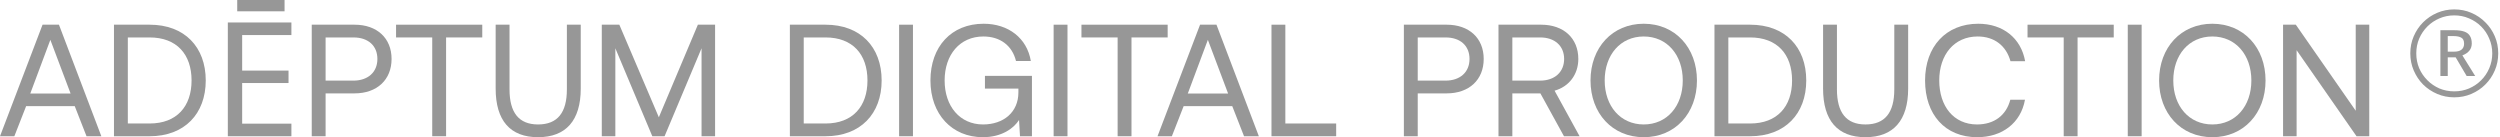
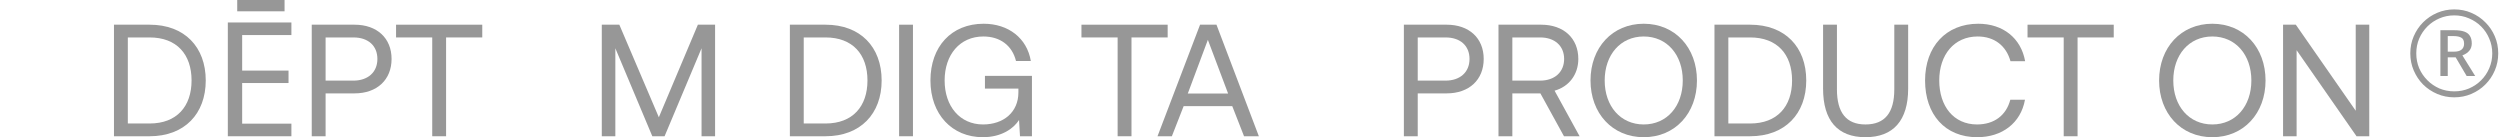
<svg xmlns="http://www.w3.org/2000/svg" width="328" height="18" viewBox="0 0 328 18" fill="none">
  <path d="M108.314 17.875H103.631V3.24H108.314C112.892 3.24 115.672 6.167 115.672 10.557C115.672 14.927 112.892 17.875 108.314 17.875ZM105.449 4.913V16.202H108.314C111.868 16.202 113.812 13.965 113.812 10.557C113.812 7.129 111.868 4.913 108.314 4.913H105.449Z" fill="#6C6C6C" fill-opacity="0.7" />
  <path d="M117.963 17.875V3.24H119.781V17.875H117.963Z" fill="#6C6C6C" fill-opacity="0.7" />
  <path d="M128.952 18C124.896 18 122.074 14.989 122.074 10.557C122.074 6.125 124.813 3.115 129.057 3.115C132.297 3.115 134.743 4.997 135.245 8.007H133.3C132.799 5.979 131.231 4.787 129.015 4.787C125.942 4.787 123.935 7.171 123.935 10.557C123.935 13.944 125.942 16.328 128.973 16.328C131.67 16.328 133.614 14.718 133.614 12.125V11.624H129.224V9.951H135.391V17.875H133.823L133.698 15.742C133.029 16.808 131.461 18 128.952 18Z" fill="#6C6C6C" fill-opacity="0.7" />
-   <path d="M138.236 17.875V3.24H140.054V17.875H138.236Z" fill="#6C6C6C" fill-opacity="0.7" />
  <path d="M141.887 4.913V3.24H153.197V4.913H148.451V17.875H146.633V4.913H141.887Z" fill="#6C6C6C" fill-opacity="0.7" />
  <path d="M153.748 17.875H151.866L157.448 3.24H159.601L165.162 17.875H163.218L161.671 13.923H155.295L153.748 17.875ZM158.472 5.226L155.838 12.272H161.127L158.472 5.226Z" fill="#6C6C6C" fill-opacity="0.7" />
-   <path d="M175.306 17.875H166.818V3.24H168.637V16.202H175.306V17.875Z" fill="#6C6C6C" fill-opacity="0.7" />
  <path d="M184.188 17.875V3.24H189.812C192.739 3.24 194.662 4.997 194.662 7.735C194.662 10.474 192.739 12.251 189.812 12.251H186.007V17.875H184.188ZM189.665 4.913H186.007V10.578H189.645C191.568 10.578 192.801 9.47 192.801 7.735C192.801 6 191.589 4.913 189.665 4.913Z" fill="#6C6C6C" fill-opacity="0.7" />
  <path d="M196.601 17.875V3.24H202.204C205.131 3.24 207.075 4.997 207.075 7.735C207.075 9.784 205.841 11.373 203.96 11.896L207.242 17.875H205.193L202.099 12.251H198.42V17.875H196.601ZM202.078 4.913H198.42V10.578H202.057C203.981 10.578 205.214 9.449 205.214 7.735C205.214 6.021 203.981 4.913 202.078 4.913Z" fill="#6C6C6C" fill-opacity="0.7" />
  <path d="M222.64 10.557C222.64 14.864 219.776 18 215.657 18C211.539 18 208.675 14.864 208.675 10.557C208.675 6.251 211.539 3.115 215.657 3.115C219.776 3.115 222.64 6.251 222.64 10.557ZM210.535 10.557C210.535 13.923 212.605 16.328 215.657 16.328C218.709 16.328 220.779 13.923 220.779 10.557C220.779 7.192 218.709 4.787 215.657 4.787C212.605 4.787 210.535 7.192 210.535 10.557Z" fill="#6C6C6C" fill-opacity="0.7" />
  <path d="M229.621 17.875H224.938V3.24H229.621C234.2 3.24 236.98 6.167 236.98 10.557C236.98 14.927 234.2 17.875 229.621 17.875ZM226.757 4.913V16.202H229.621C233.175 16.202 235.12 13.965 235.12 10.557C235.12 7.129 233.175 4.913 229.621 4.913H226.757Z" fill="#6C6C6C" fill-opacity="0.7" />
  <path d="M239.187 11.624V3.24H241.006V11.728C241.006 14.76 242.218 16.328 244.748 16.328C247.319 16.328 248.532 14.76 248.532 11.728V3.24H250.35V11.624C250.35 15.805 248.406 18 244.748 18C241.089 18 239.187 15.805 239.187 11.624Z" fill="#6C6C6C" fill-opacity="0.7" />
  <path d="M259.405 18C255.203 18 252.569 15.031 252.569 10.557C252.569 6.125 255.307 3.115 259.551 3.115C262.792 3.115 265.154 4.997 265.698 8.028H263.774C263.21 6 261.663 4.787 259.468 4.787C256.395 4.787 254.429 7.171 254.429 10.557C254.429 13.923 256.311 16.328 259.384 16.328C261.642 16.328 263.21 15.136 263.753 13.087H265.677C265.133 16.119 262.708 18 259.405 18Z" fill="#6C6C6C" fill-opacity="0.7" />
  <path d="M266.012 4.913V3.24H277.322V4.913H272.577V17.875H270.758V4.913H266.012Z" fill="#6C6C6C" fill-opacity="0.7" />
-   <path d="M279.163 17.875V3.24H280.982V17.875H279.163Z" fill="#6C6C6C" fill-opacity="0.7" />
+   <path d="M279.163 17.875V3.24V17.875H279.163Z" fill="#6C6C6C" fill-opacity="0.7" />
  <path d="M297.24 10.557C297.24 14.864 294.375 18 290.257 18C286.138 18 283.274 14.864 283.274 10.557C283.274 6.251 286.138 3.115 290.257 3.115C294.375 3.115 297.24 6.251 297.24 10.557ZM285.135 10.557C285.135 13.923 287.205 16.328 290.257 16.328C293.309 16.328 295.379 13.923 295.379 10.557C295.379 7.192 293.309 4.787 290.257 4.787C287.205 4.787 285.135 7.192 285.135 10.557Z" fill="#6C6C6C" fill-opacity="0.7" />
  <path d="M301.315 17.875H299.538V3.24H301.211L309.071 14.53V3.24H310.848V17.875H309.176L301.315 6.585V17.875Z" fill="#6C6C6C" fill-opacity="0.7" />
-   <path d="M1.882 17.875H0L5.582 3.24H7.735L13.296 17.875H11.352L9.805 13.923H3.429L1.882 17.875ZM6.606 5.226L3.972 12.272H9.261L6.606 5.226Z" fill="#6C6C6C" fill-opacity="0.7" />
  <path d="M19.635 17.875H14.952V3.24H19.635C24.213 3.24 26.994 6.167 26.994 10.557C26.994 14.927 24.213 17.875 19.635 17.875ZM16.771 4.913V16.202H19.635C23.189 16.202 25.133 13.965 25.133 10.557C25.133 7.129 23.189 4.913 19.635 4.913H16.771Z" fill="#6C6C6C" fill-opacity="0.7" />
  <path d="M38.232 17.875H29.89V2.948H38.232V4.599H31.772V9.261H37.855V10.892H31.772V16.223H38.232V17.875ZM37.333 0V1.484H31.124V0H37.333Z" fill="#6C6C6C" fill-opacity="0.7" />
  <path d="M40.901 17.875V3.24H46.524C49.451 3.24 51.374 4.997 51.374 7.735C51.374 10.474 49.451 12.251 46.524 12.251H42.719V17.875H40.901ZM46.378 4.913H42.719V10.578H46.357C48.28 10.578 49.514 9.47 49.514 7.735C49.514 6 48.301 4.913 46.378 4.913Z" fill="#6C6C6C" fill-opacity="0.7" />
  <path d="M51.963 4.913V3.24H63.273V4.913H58.527V17.875H56.709V4.913H51.963Z" fill="#6C6C6C" fill-opacity="0.7" />
-   <path d="M65.03 11.624V3.24H66.849V11.728C66.849 14.76 68.062 16.328 70.591 16.328C73.163 16.328 74.375 14.76 74.375 11.728V3.24H76.194V11.624C76.194 15.805 74.25 18 70.591 18C66.933 18 65.03 15.805 65.03 11.624Z" fill="#6C6C6C" fill-opacity="0.7" />
  <path d="M78.956 17.875V3.24H81.256L86.44 15.387L91.562 3.24H93.82V17.875H92.043V6.334L87.193 17.875H85.583L80.733 6.334V17.875H78.956Z" fill="#6C6C6C" fill-opacity="0.7" />
  <path d="M320.18 9.97V3.964H321.972C322.532 3.964 322.98 4.025 323.316 4.146C323.661 4.267 323.909 4.459 324.058 4.72C324.217 4.972 324.296 5.299 324.296 5.7C324.296 6.064 324.193 6.377 323.988 6.638C323.783 6.899 323.475 7.109 323.064 7.268L324.744 9.97H323.624L322.182 7.52H321.146V9.97H320.18ZM321.146 6.778H321.972C322.411 6.778 322.737 6.689 322.952 6.512C323.176 6.335 323.288 6.073 323.288 5.728C323.288 5.336 323.167 5.075 322.924 4.944C322.691 4.804 322.355 4.734 321.916 4.734H321.146V6.778ZM322 12.77C321.207 12.77 320.46 12.621 319.76 12.322C319.06 12.023 318.444 11.613 317.912 11.09C317.389 10.558 316.979 9.942 316.68 9.242C316.381 8.542 316.232 7.795 316.232 7.002C316.232 6.199 316.381 5.453 316.68 4.762C316.979 4.062 317.389 3.451 317.912 2.928C318.444 2.396 319.06 1.981 319.76 1.682C320.46 1.383 321.207 1.234 322 1.234C322.803 1.234 323.549 1.383 324.24 1.682C324.94 1.981 325.551 2.396 326.074 2.928C326.606 3.451 327.021 4.062 327.32 4.762C327.619 5.453 327.768 6.199 327.768 7.002C327.768 7.795 327.619 8.542 327.32 9.242C327.021 9.942 326.606 10.558 326.074 11.09C325.551 11.613 324.94 12.023 324.24 12.322C323.549 12.621 322.803 12.77 322 12.77ZM322 11.986C322.691 11.986 323.335 11.86 323.932 11.608C324.539 11.347 325.071 10.987 325.528 10.53C325.985 10.073 326.34 9.545 326.592 8.948C326.853 8.341 326.984 7.693 326.984 7.002C326.984 6.311 326.853 5.667 326.592 5.07C326.34 4.463 325.985 3.931 325.528 3.474C325.071 3.017 324.539 2.662 323.932 2.41C323.335 2.149 322.691 2.018 322 2.018C321.309 2.018 320.661 2.149 320.054 2.41C319.457 2.662 318.929 3.017 318.472 3.474C318.015 3.931 317.655 4.463 317.394 5.07C317.142 5.667 317.016 6.311 317.016 7.002C317.016 7.693 317.142 8.341 317.394 8.948C317.655 9.545 318.015 10.073 318.472 10.53C318.929 10.987 319.457 11.347 320.054 11.608C320.661 11.86 321.309 11.986 322 11.986Z" fill="#6C6C6C" fill-opacity="0.7" />
</svg>